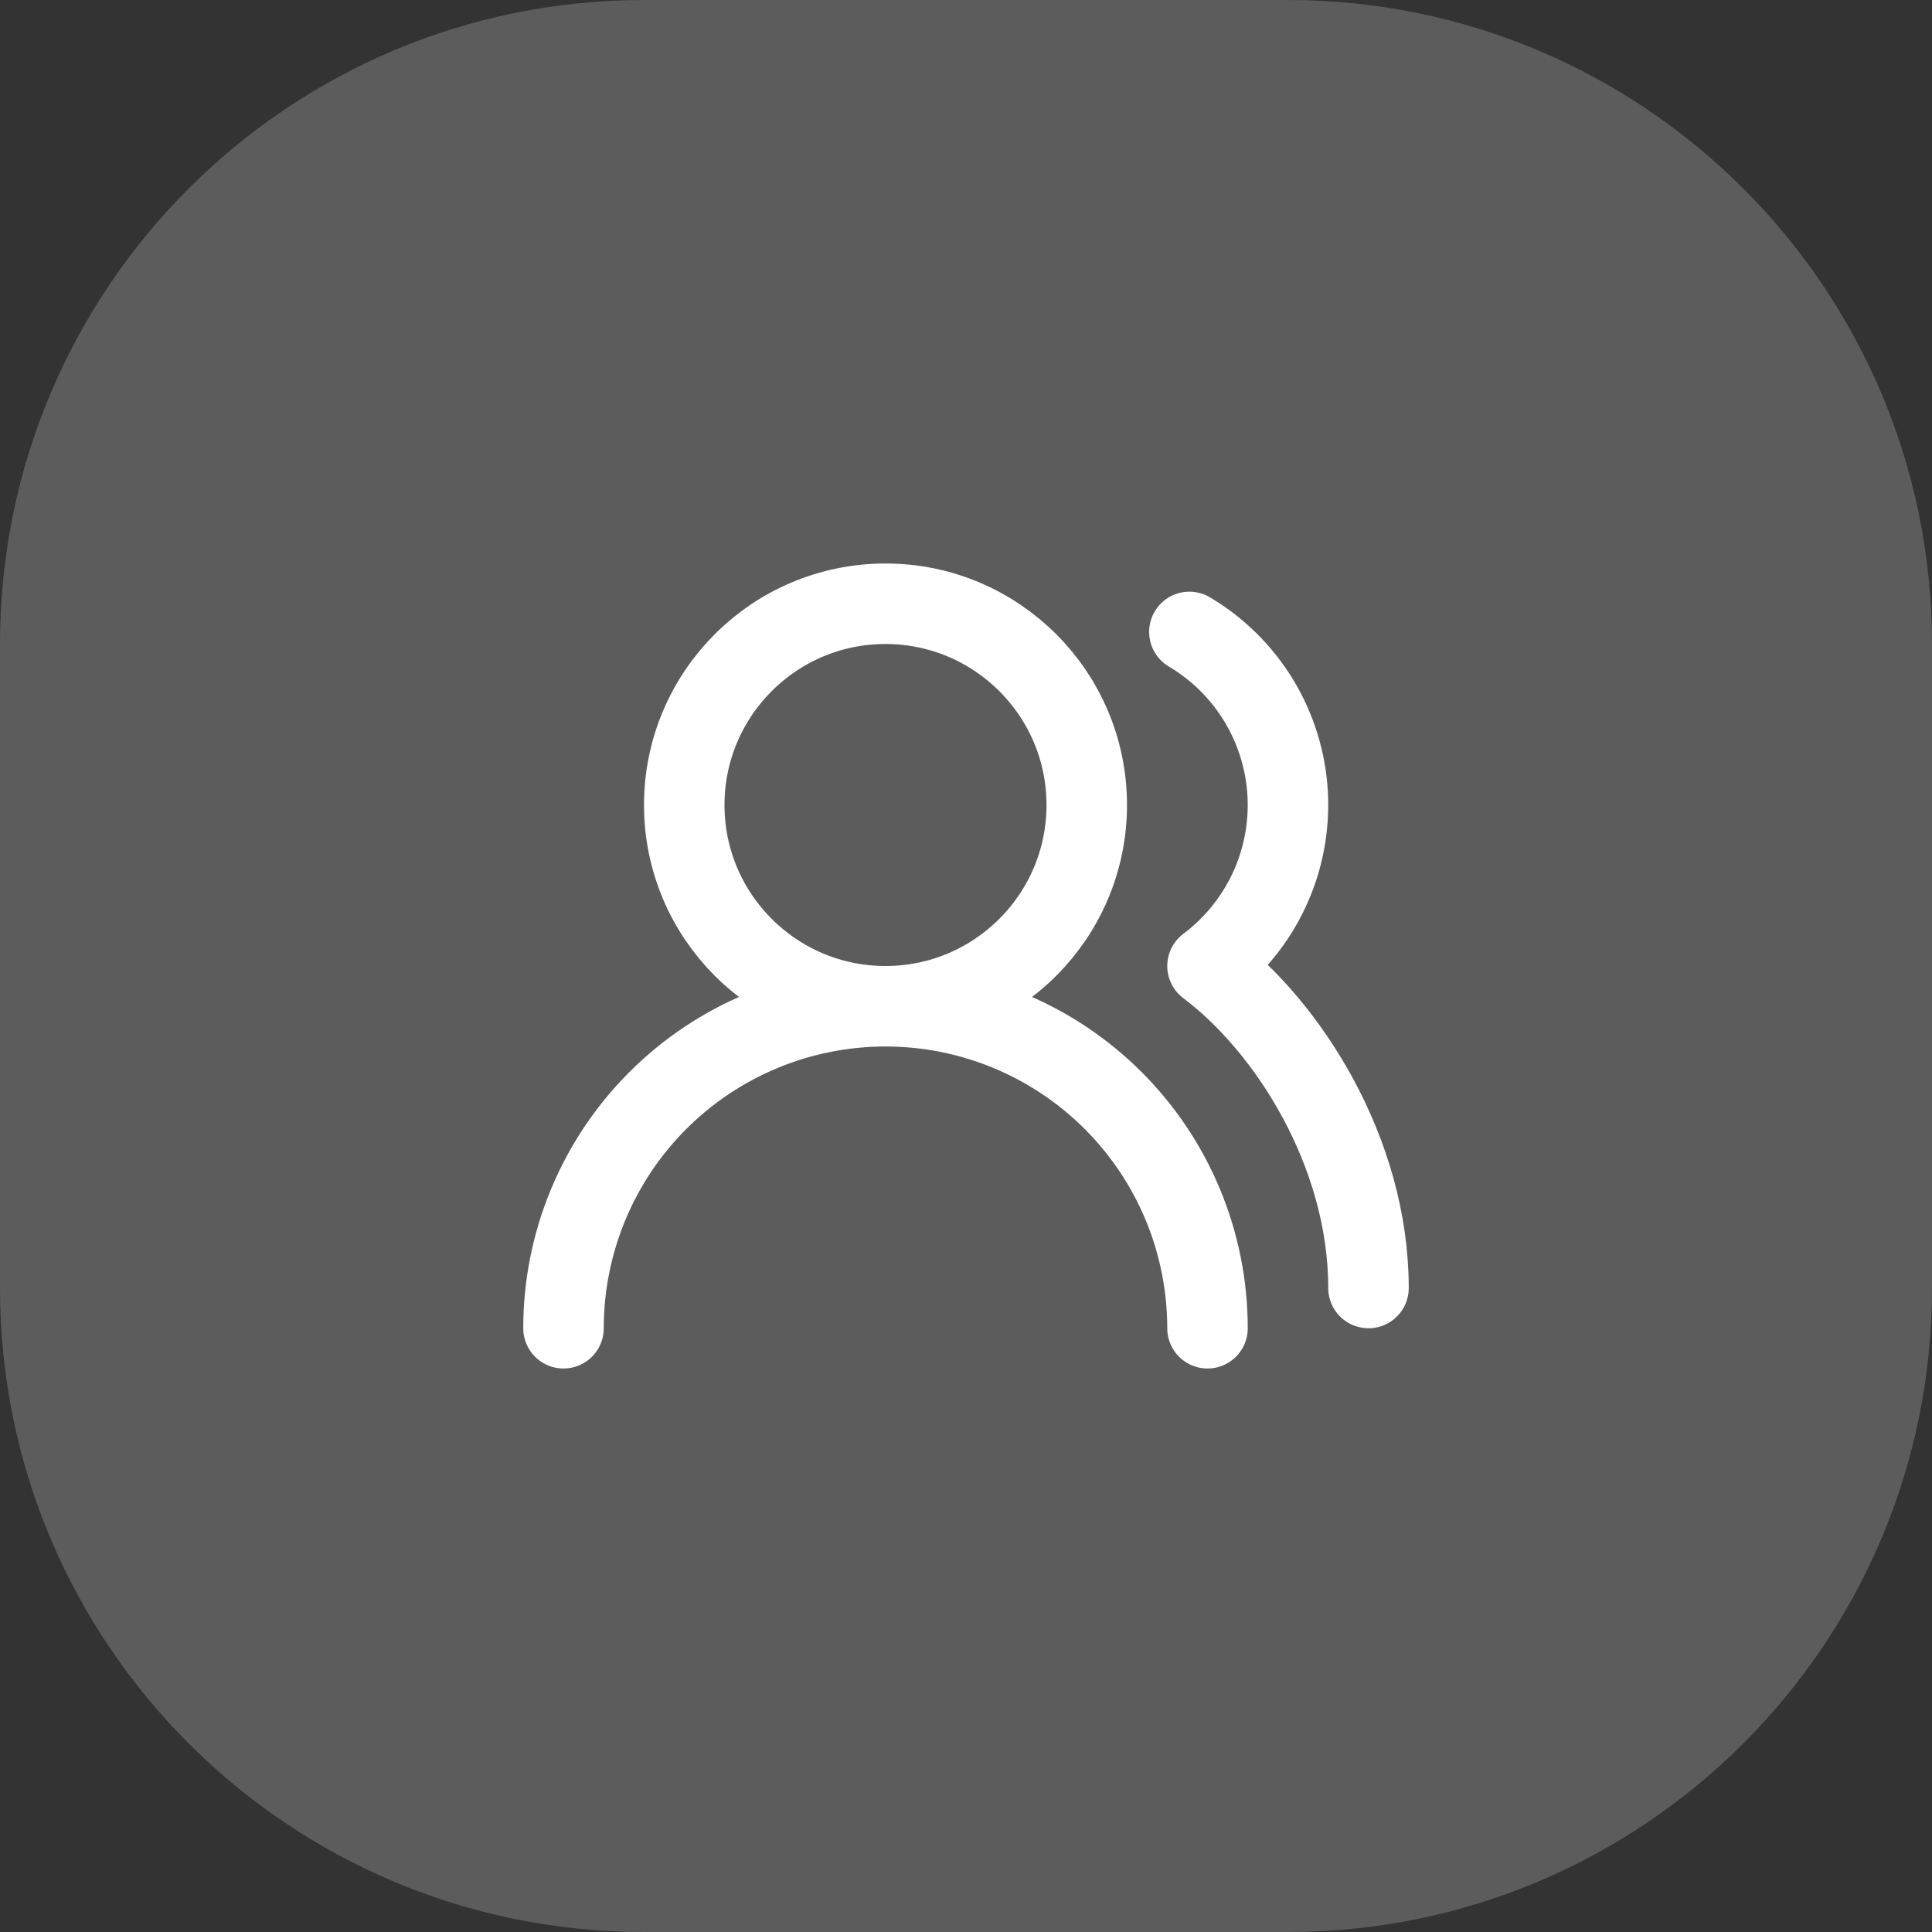
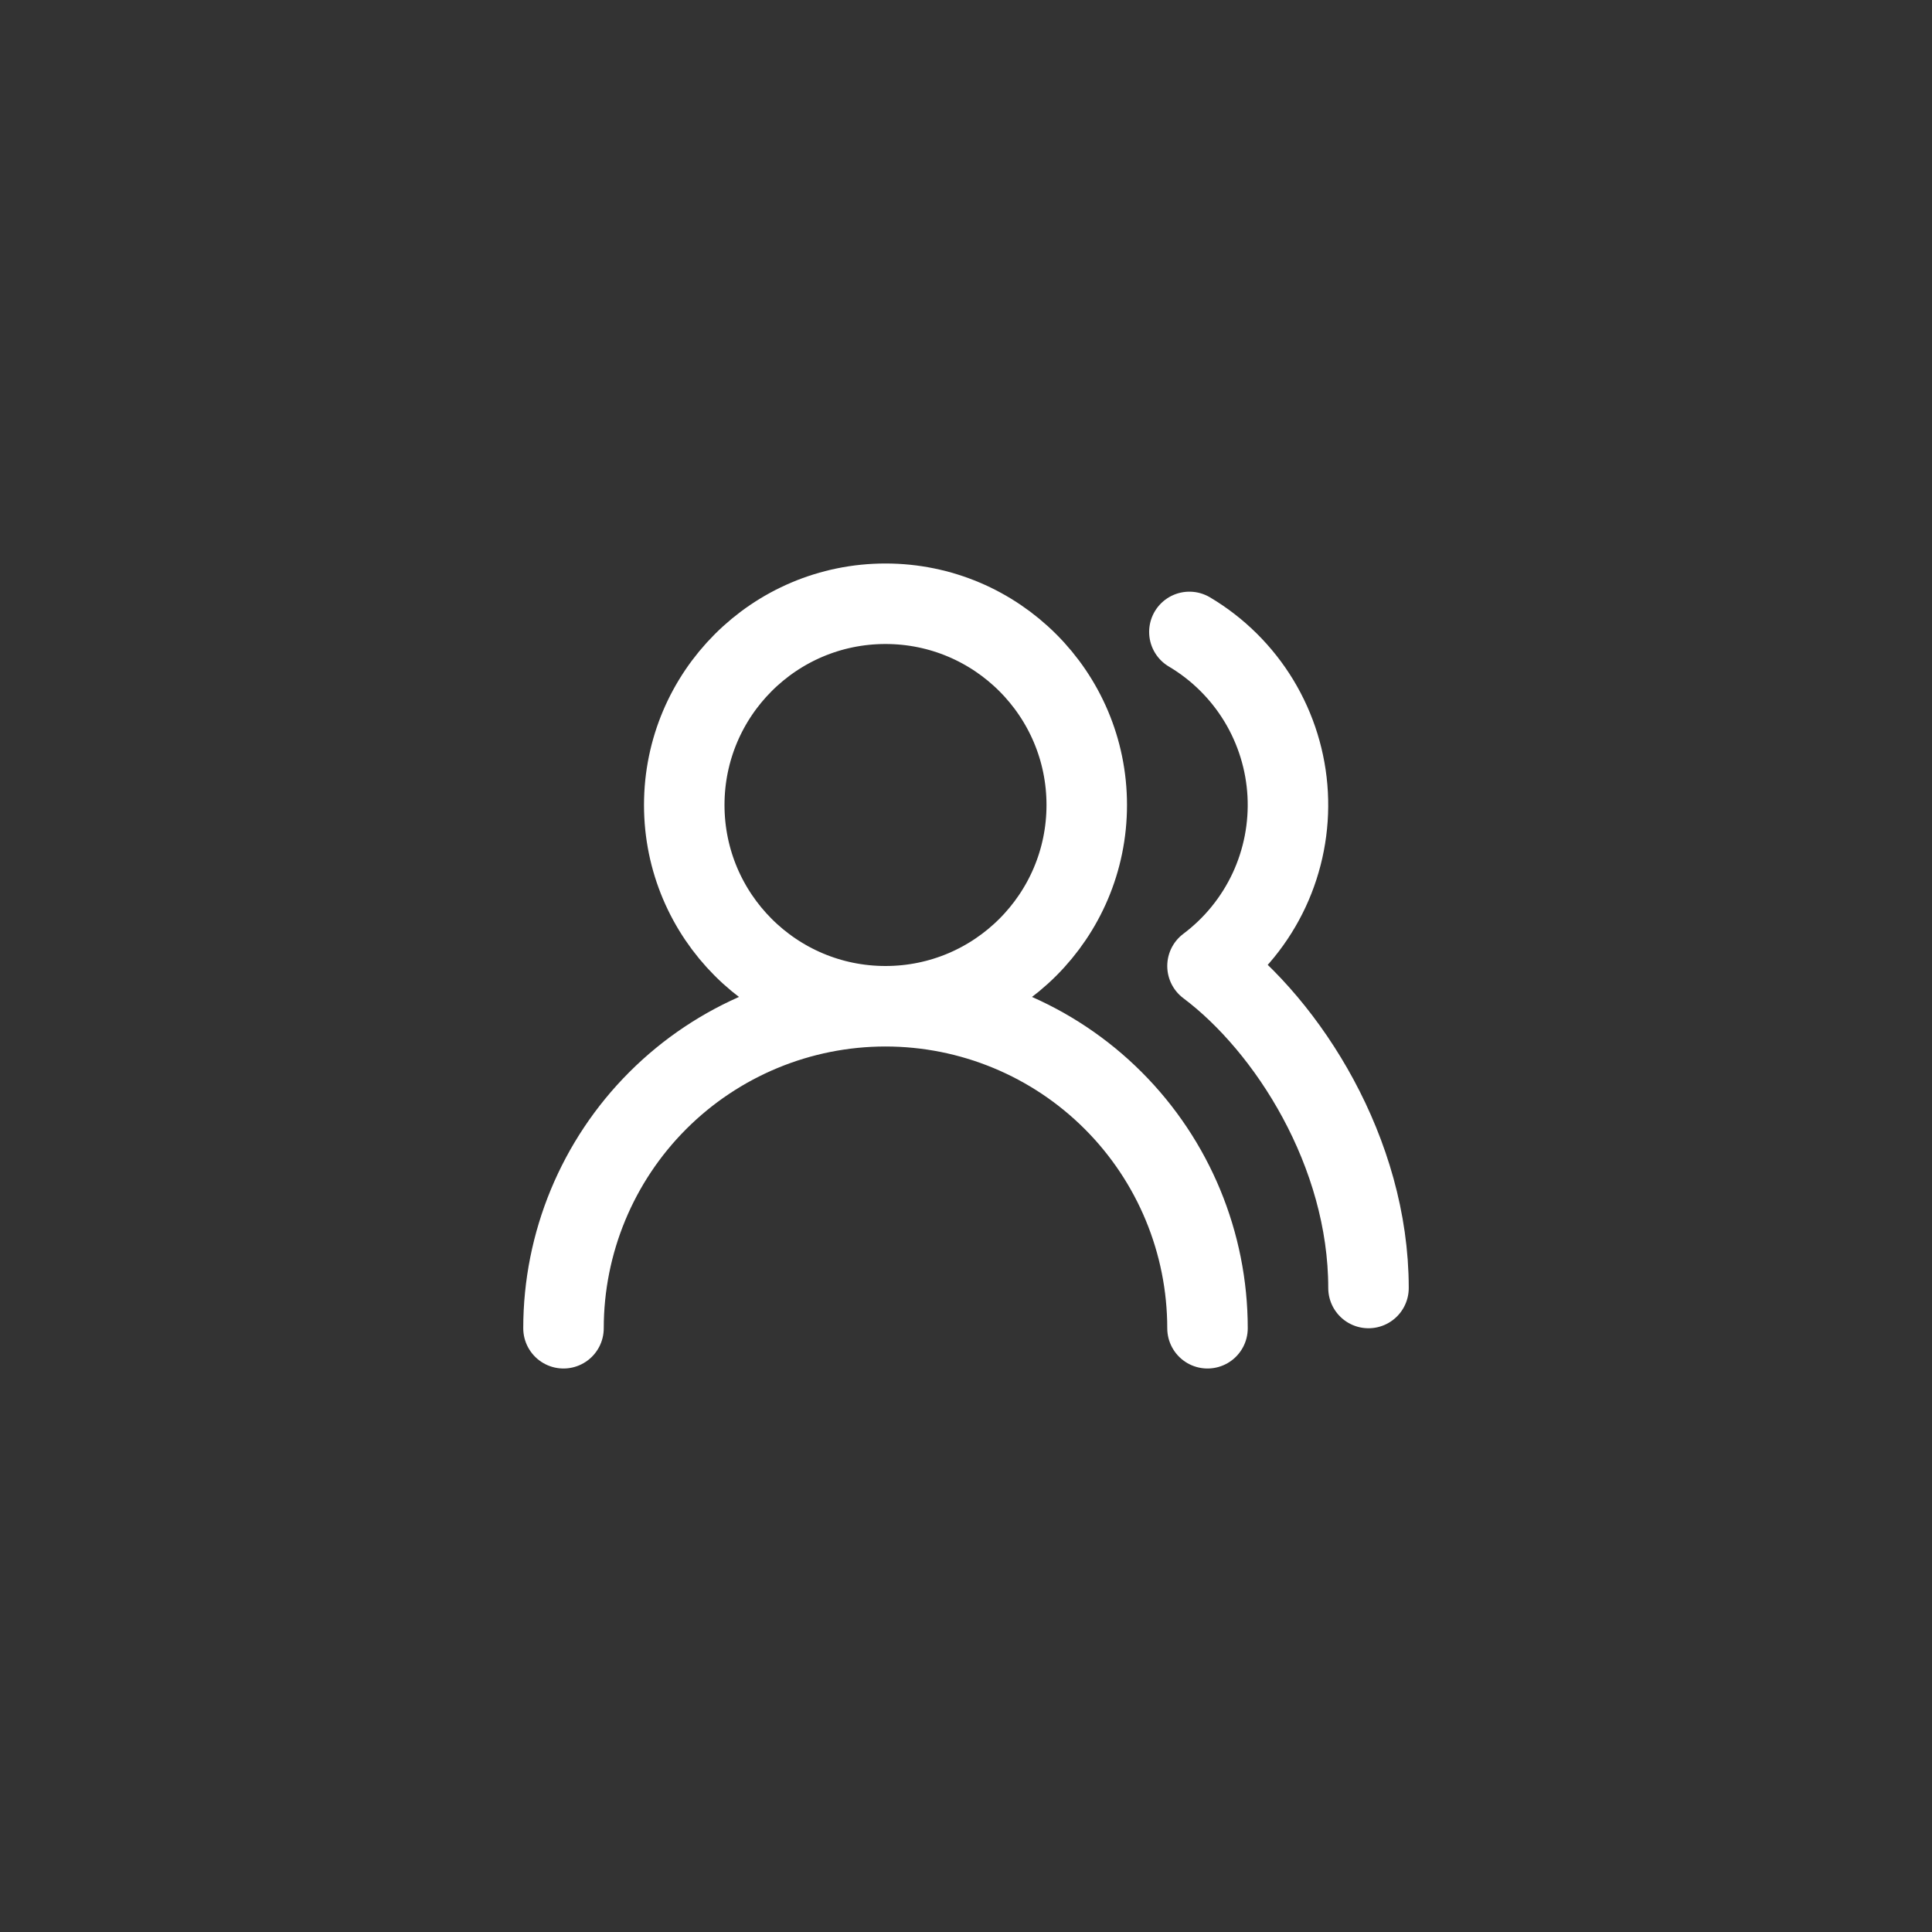
<svg xmlns="http://www.w3.org/2000/svg" width="48" height="48" viewBox="0 0 48 48" fill="none">
  <rect x="0" y="0" width="48" height="48" fill="#333333" stroke="none" />
  <path d="M30 33C30 30.878 29.157 28.843 27.657 27.343C26.157 25.843 24.122 25 22 25M22 25C19.878 25 17.843 25.843 16.343 27.343C14.843 28.843 14 30.878 14 33M22 25C24.761 25 27 22.761 27 20C27 17.239 24.761 15 22 15C19.239 15 17 17.239 17 20C17 22.761 19.239 25 22 25ZM34 32C34 28.63 32 25.5 30 24C30.657 23.507 31.183 22.859 31.531 22.114C31.878 21.369 32.036 20.55 31.992 19.73C31.948 18.909 31.701 18.112 31.276 17.409C30.849 16.706 30.257 16.119 29.55 15.7" stroke="white" stroke-width="2" stroke-linecap="round" stroke-linejoin="round" />
-   <path d="M0 16C0 7.163 7.163 0 16 0H32C40.837 0 48 7.163 48 16V32C48 40.837 40.837 48 32 48H16C7.163 48 0 40.837 0 32V16Z" fill="white" fill-opacity="0.2" />
</svg>